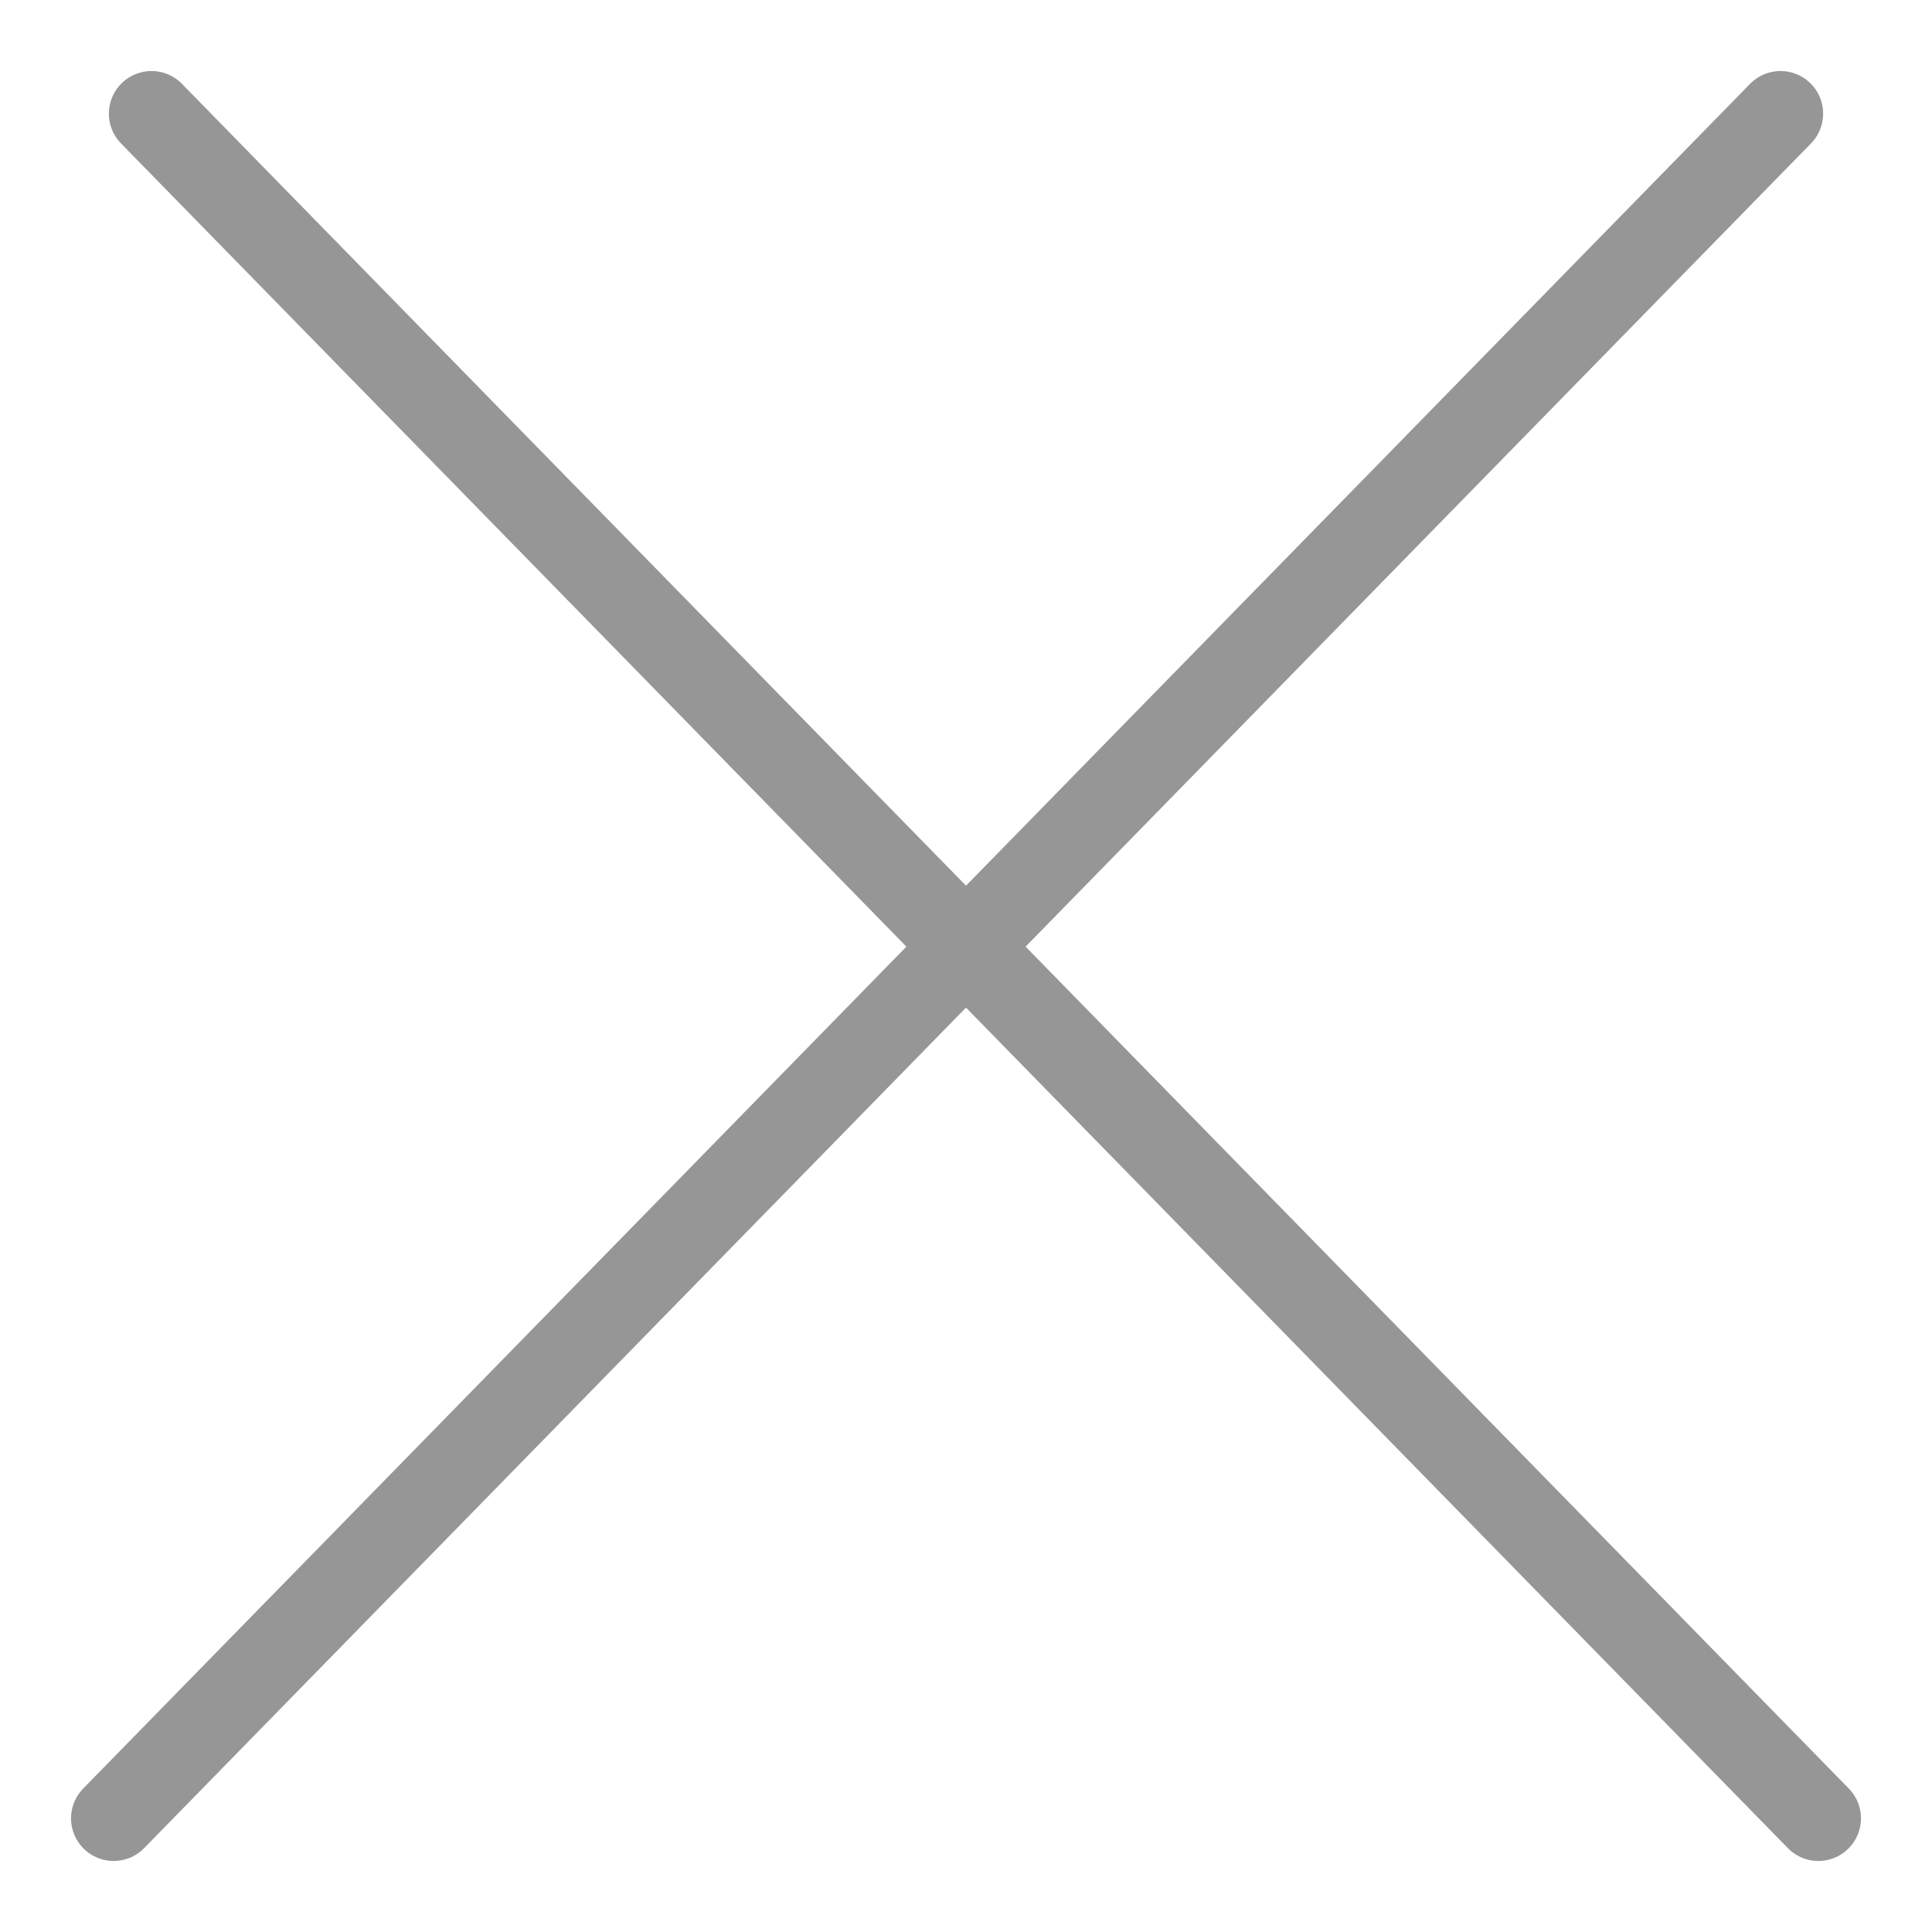
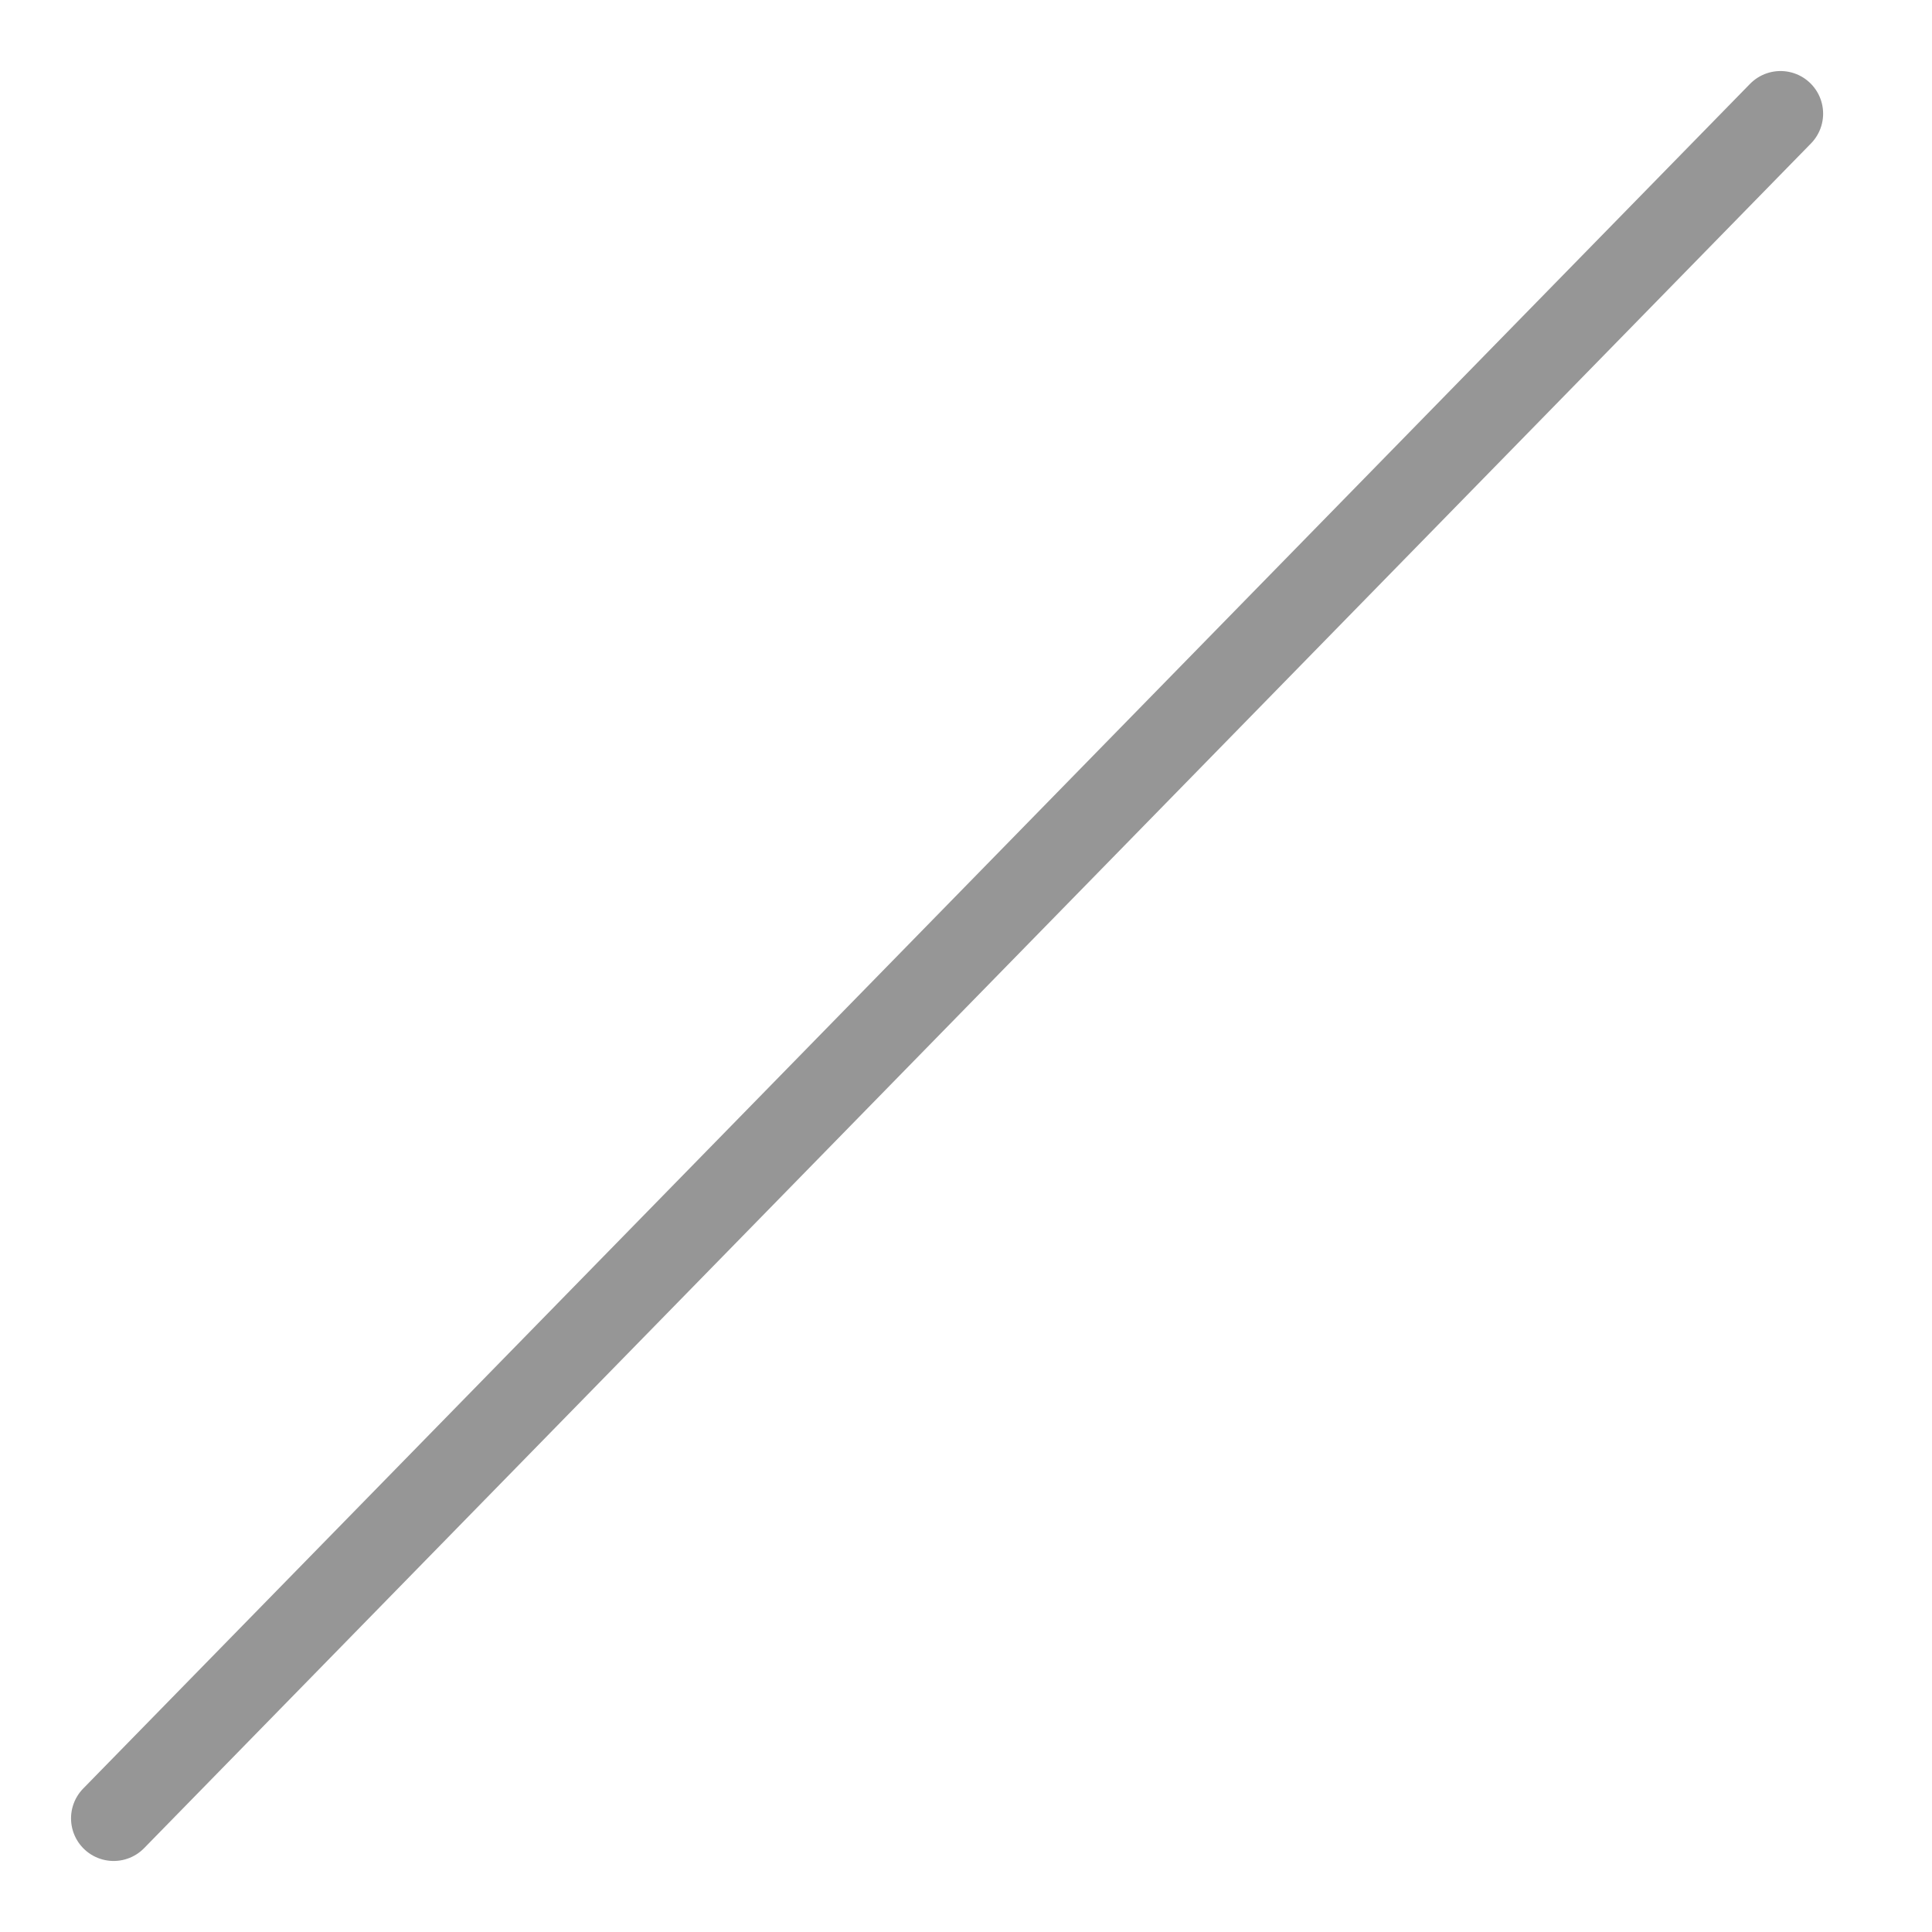
<svg xmlns="http://www.w3.org/2000/svg" width="17" height="17" viewBox="0 0 17 17" fill="none">
-   <path d="M1.333 1L16 16" stroke="#969696" stroke-width="0.75" stroke-linecap="round" />
  <path d="M1 16L15.667 1" stroke="#969696" stroke-width="0.75" stroke-linecap="round" />
</svg>